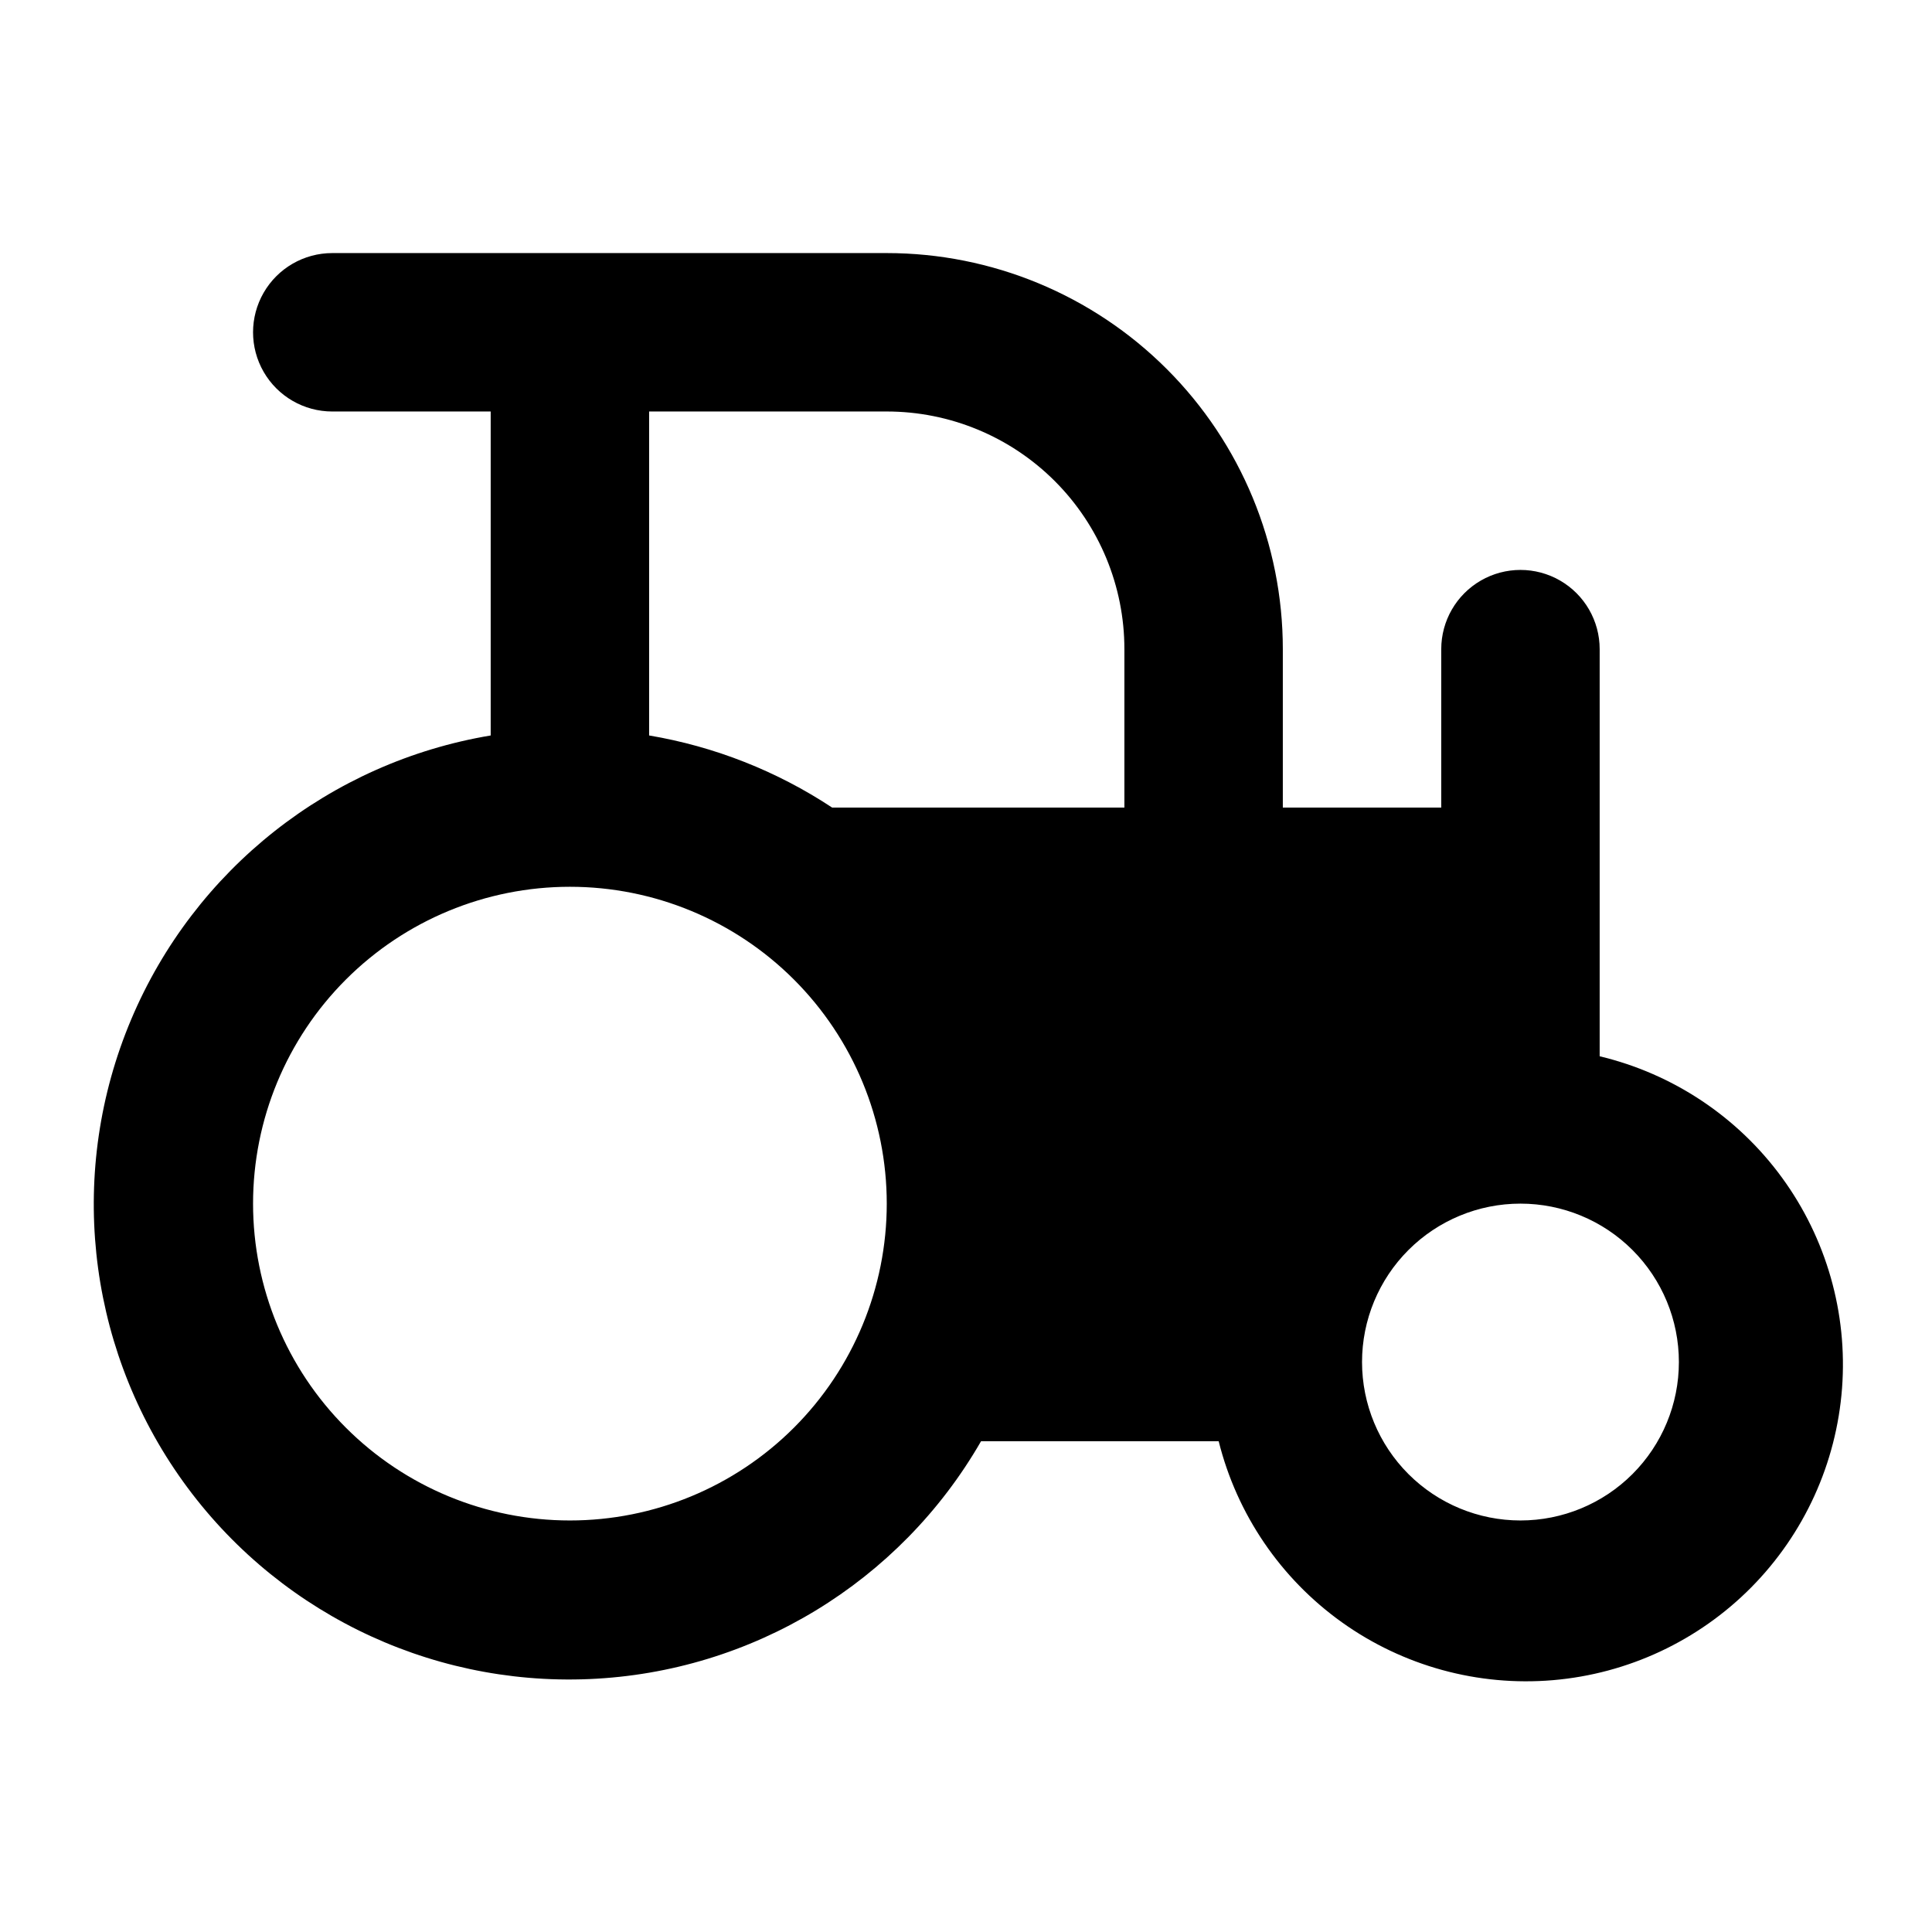
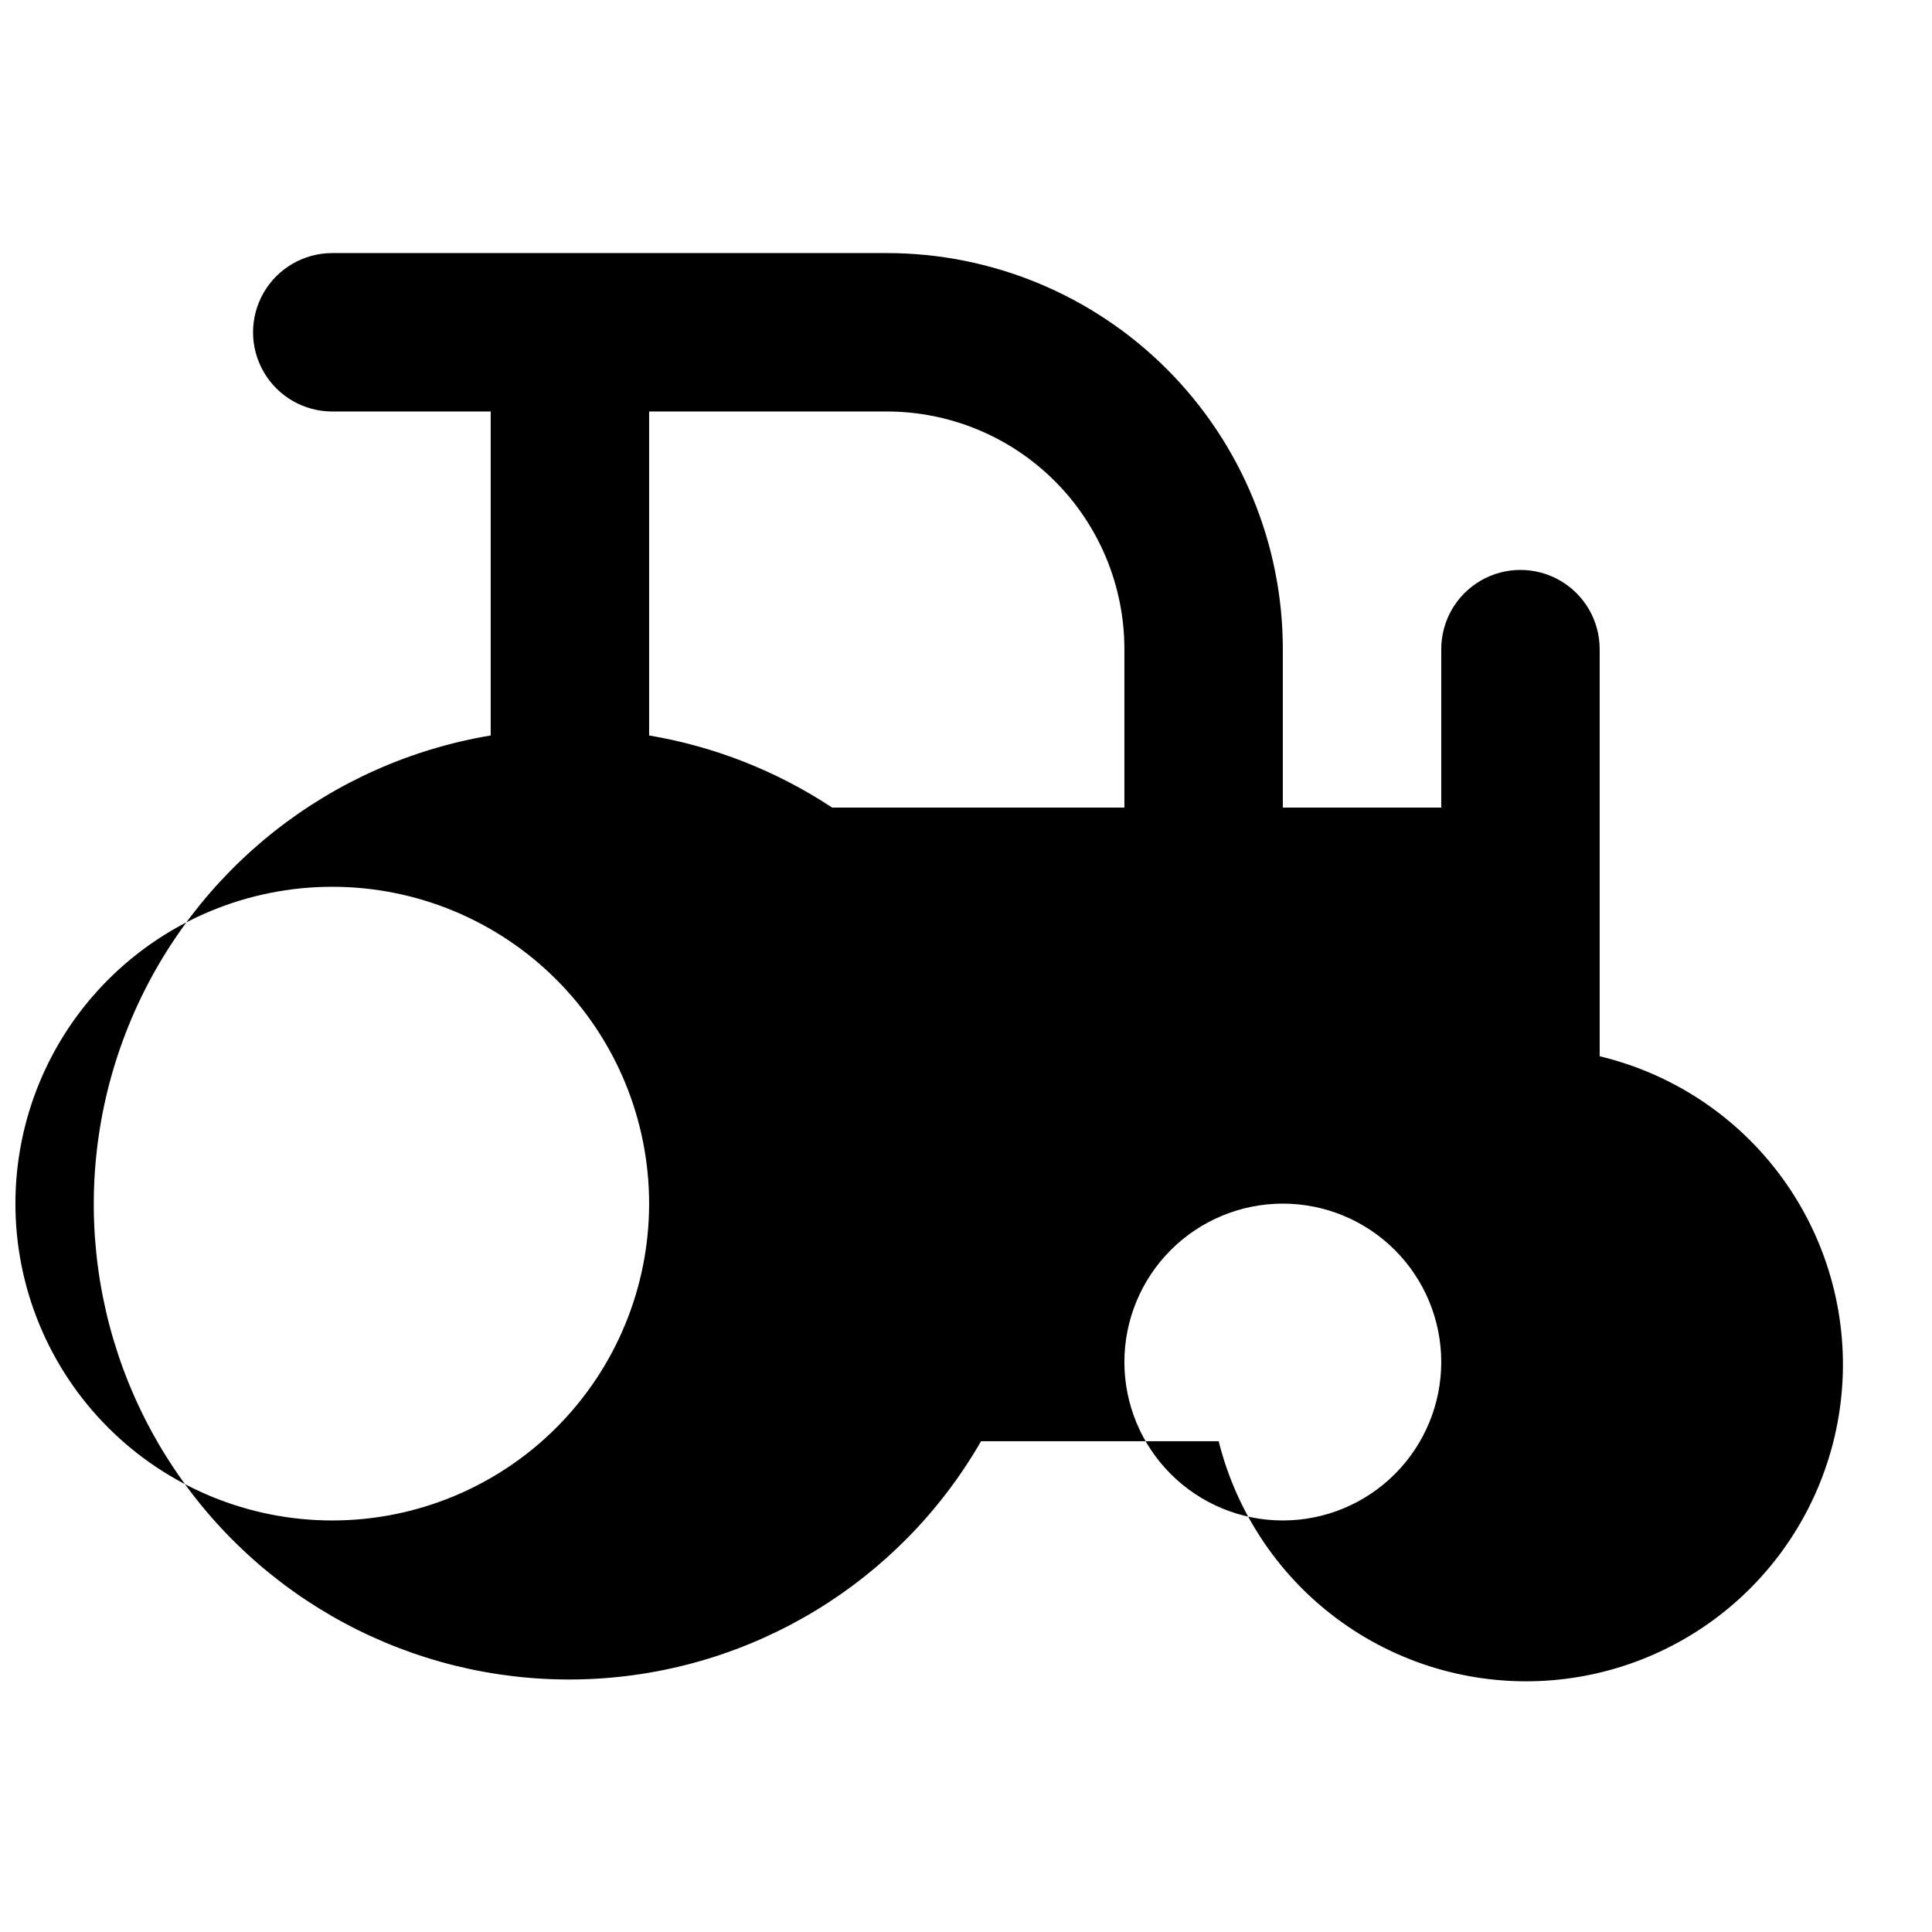
<svg xmlns="http://www.w3.org/2000/svg" fill="#000000" width="800px" height="800px" version="1.1" viewBox="144 144 512 512">
-   <path d="m567.93 423.93v-107.9c0-7.5-4-14.43-10.496-18.18-6.492-3.75-14.496-3.75-20.992 0-6.492 3.75-10.496 10.68-10.496 18.18v41.984h-41.984v-41.984c0-27.84-11.055-54.535-30.742-74.219-19.684-19.684-46.379-30.742-74.215-30.742h-146.95c-7.5 0-14.43 4-18.18 10.496s-3.75 14.496 0 20.992 10.68 10.496 18.18 10.496h41.984v85.855c-42.566 7.117-78.527 35.531-95.293 75.301-16.766 39.766-12.004 85.348 12.621 120.79 24.621 35.441 65.68 55.809 108.8 53.973 43.117-1.832 82.293-25.617 103.82-63.027h62.977c4.836 19.359 16.406 36.367 32.641 47.969 16.238 11.602 36.074 17.043 55.957 15.348 19.879-1.695 38.508-10.414 52.547-24.598 14.035-14.184 22.562-32.902 24.055-52.801 1.488-19.898-4.16-39.676-15.93-55.793-11.766-16.113-28.891-27.508-48.301-32.145zm-188.93-170.88c16.699 0 32.719 6.633 44.531 18.445 11.809 11.809 18.445 27.828 18.445 44.531v41.984h-77.461c-14.656-9.68-31.176-16.188-48.492-19.105v-85.855zm-83.969 293.89c-22.27 0-43.629-8.844-59.375-24.594-15.746-15.746-24.594-37.102-24.594-59.371 0-22.273 8.848-43.629 24.594-59.375 15.746-15.75 37.105-24.594 59.375-24.594 22.27 0 43.625 8.844 59.375 24.594 15.746 15.746 24.594 37.102 24.594 59.375 0 22.27-8.848 43.625-24.594 59.371-15.75 15.75-37.105 24.594-59.375 24.594zm251.91 0h-0.004c-11.133 0-21.812-4.422-29.688-12.297-7.871-7.871-12.297-18.551-12.297-29.688 0-11.133 4.426-21.812 12.297-29.684 7.875-7.875 18.555-12.297 29.688-12.297 11.137 0 21.816 4.422 29.688 12.297 7.875 7.871 12.297 18.551 12.297 29.684 0 11.137-4.422 21.816-12.297 29.688-7.871 7.875-18.551 12.297-29.688 12.297z" />
+   <path d="m567.93 423.93v-107.9c0-7.5-4-14.43-10.496-18.18-6.492-3.75-14.496-3.75-20.992 0-6.492 3.75-10.496 10.68-10.496 18.18v41.984h-41.984v-41.984c0-27.84-11.055-54.535-30.742-74.219-19.684-19.684-46.379-30.742-74.215-30.742h-146.95c-7.5 0-14.43 4-18.18 10.496s-3.75 14.496 0 20.992 10.68 10.496 18.18 10.496h41.984v85.855c-42.566 7.117-78.527 35.531-95.293 75.301-16.766 39.766-12.004 85.348 12.621 120.79 24.621 35.441 65.68 55.809 108.8 53.973 43.117-1.832 82.293-25.617 103.82-63.027h62.977c4.836 19.359 16.406 36.367 32.641 47.969 16.238 11.602 36.074 17.043 55.957 15.348 19.879-1.695 38.508-10.414 52.547-24.598 14.035-14.184 22.562-32.902 24.055-52.801 1.488-19.898-4.16-39.676-15.93-55.793-11.766-16.113-28.891-27.508-48.301-32.145zm-188.93-170.88c16.699 0 32.719 6.633 44.531 18.445 11.809 11.809 18.445 27.828 18.445 44.531v41.984h-77.461c-14.656-9.68-31.176-16.188-48.492-19.105v-85.855m-83.969 293.89c-22.27 0-43.629-8.844-59.375-24.594-15.746-15.746-24.594-37.102-24.594-59.371 0-22.273 8.848-43.629 24.594-59.375 15.746-15.75 37.105-24.594 59.375-24.594 22.27 0 43.625 8.844 59.375 24.594 15.746 15.746 24.594 37.102 24.594 59.375 0 22.27-8.848 43.625-24.594 59.371-15.75 15.75-37.105 24.594-59.375 24.594zm251.91 0h-0.004c-11.133 0-21.812-4.422-29.688-12.297-7.871-7.871-12.297-18.551-12.297-29.688 0-11.133 4.426-21.812 12.297-29.684 7.875-7.875 18.555-12.297 29.688-12.297 11.137 0 21.816 4.422 29.688 12.297 7.875 7.871 12.297 18.551 12.297 29.684 0 11.137-4.422 21.816-12.297 29.688-7.871 7.875-18.551 12.297-29.688 12.297z" />
</svg>